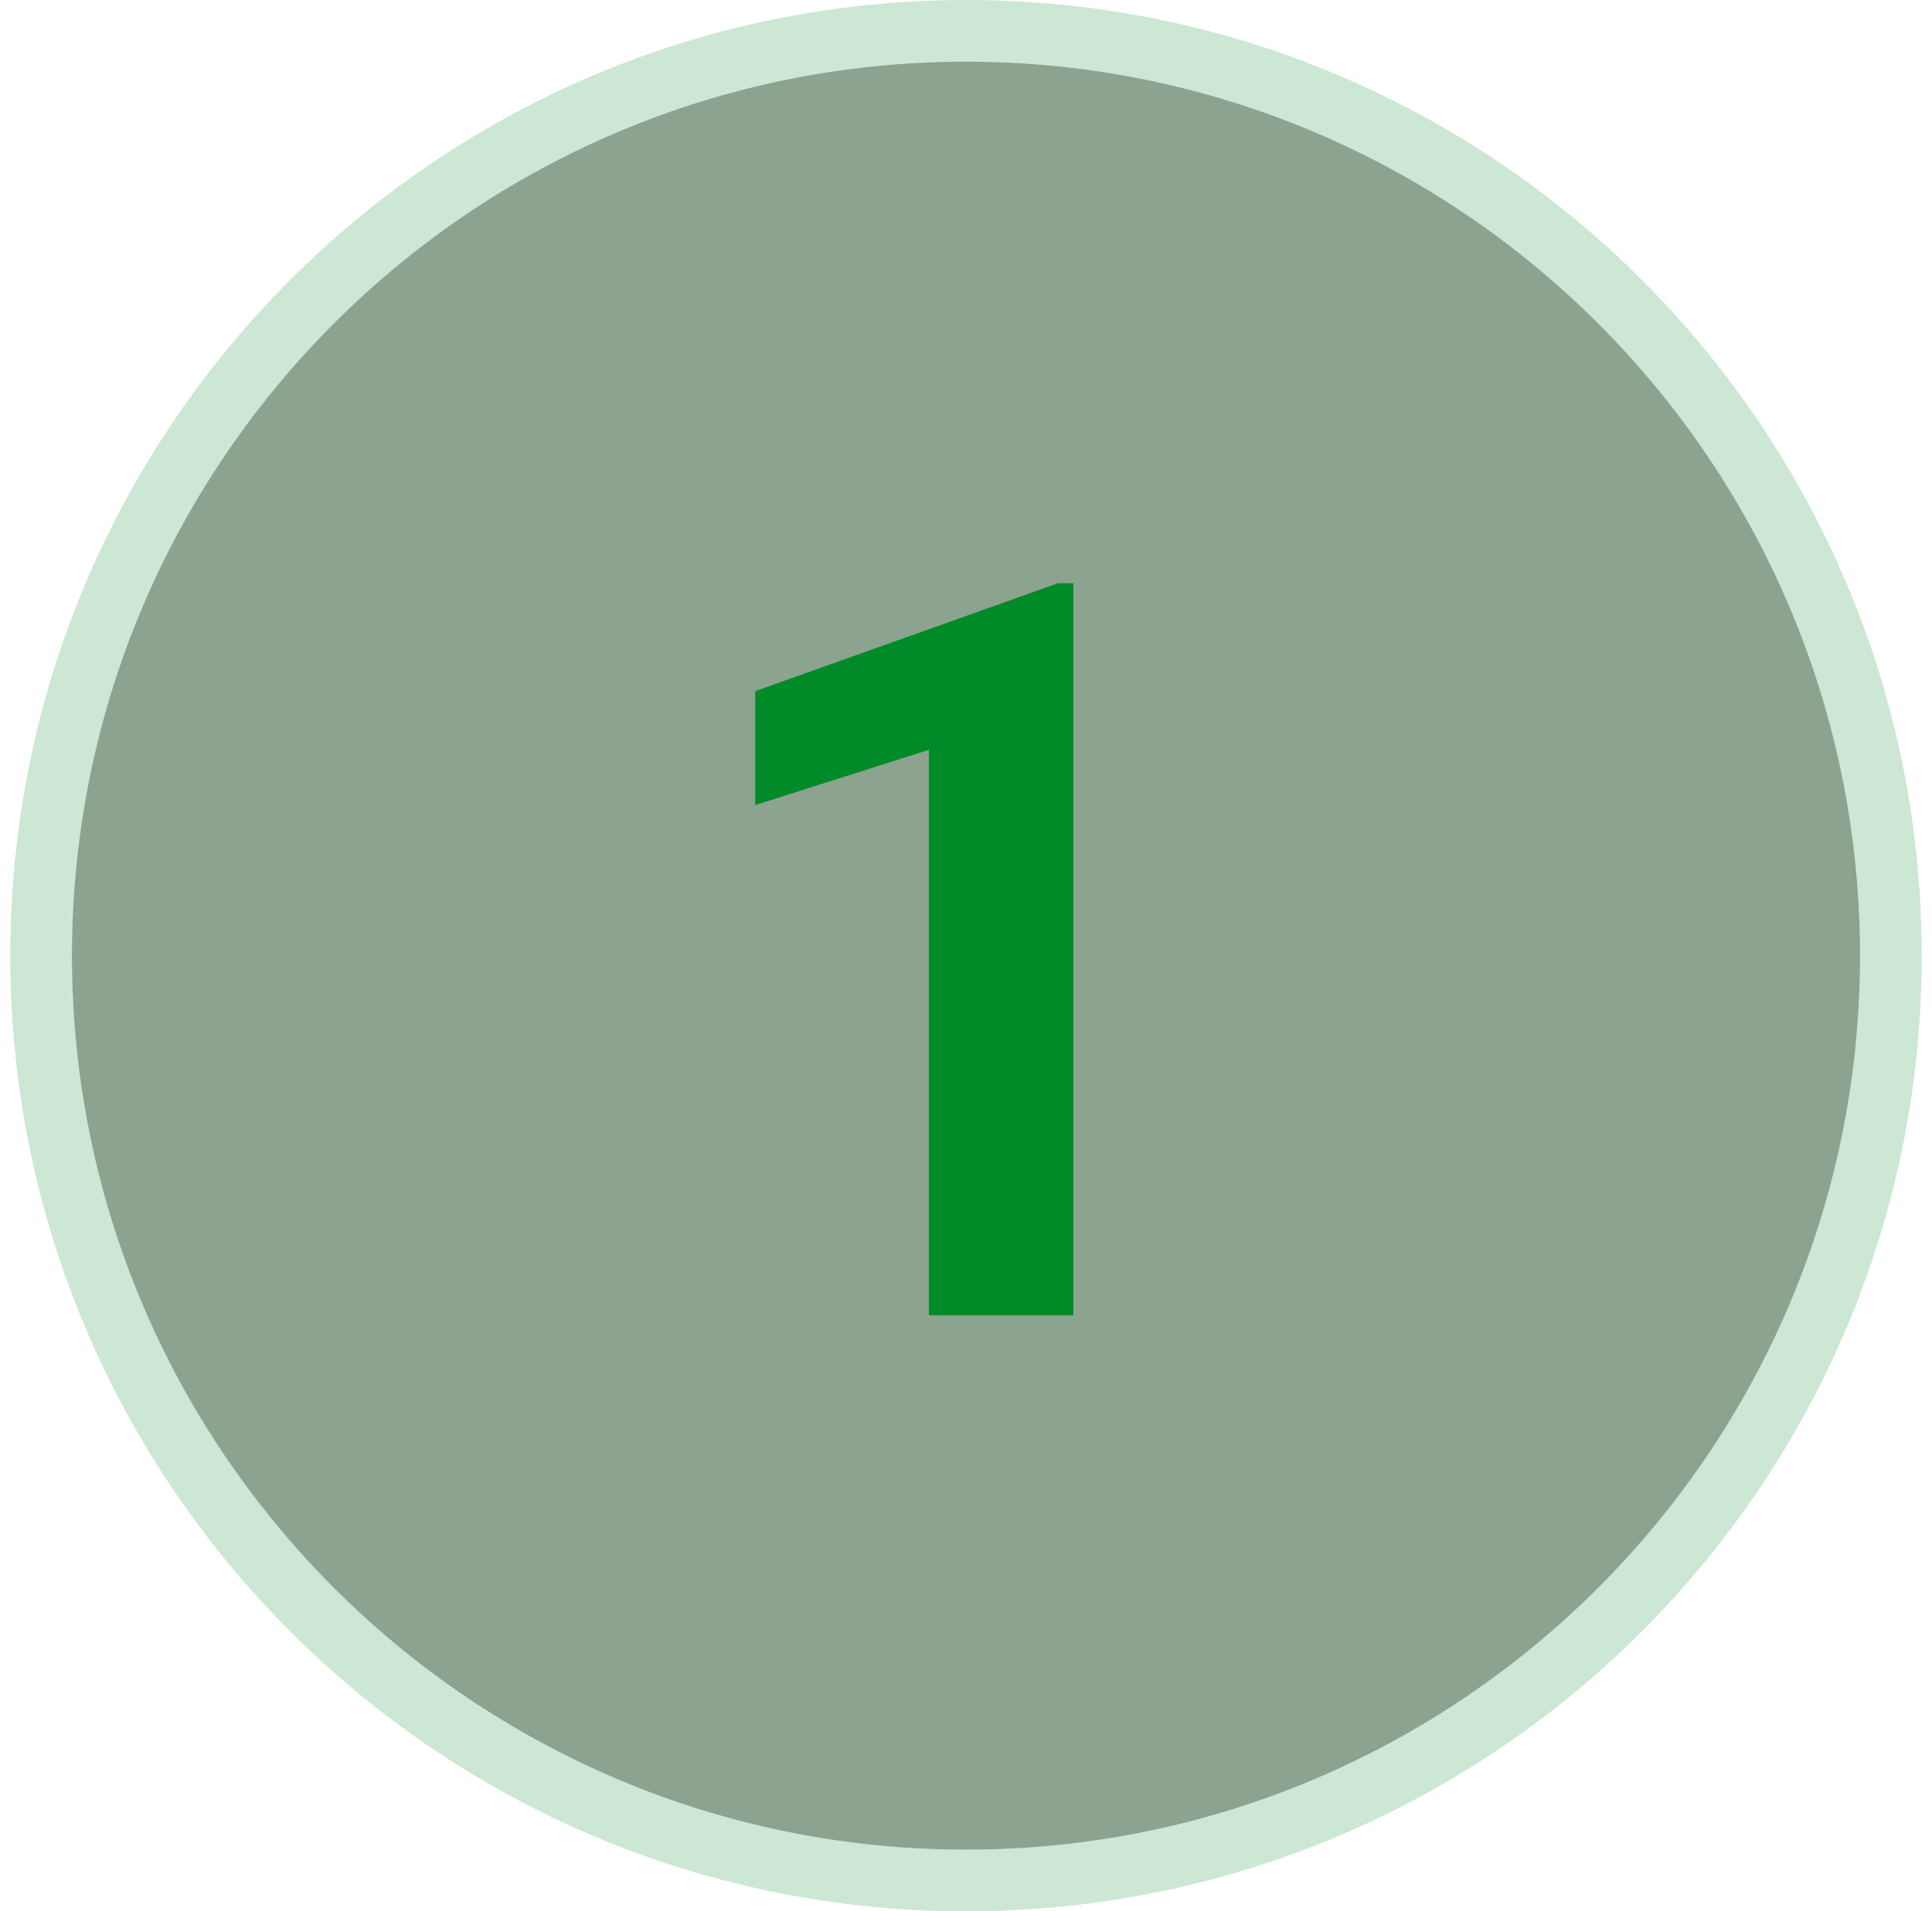
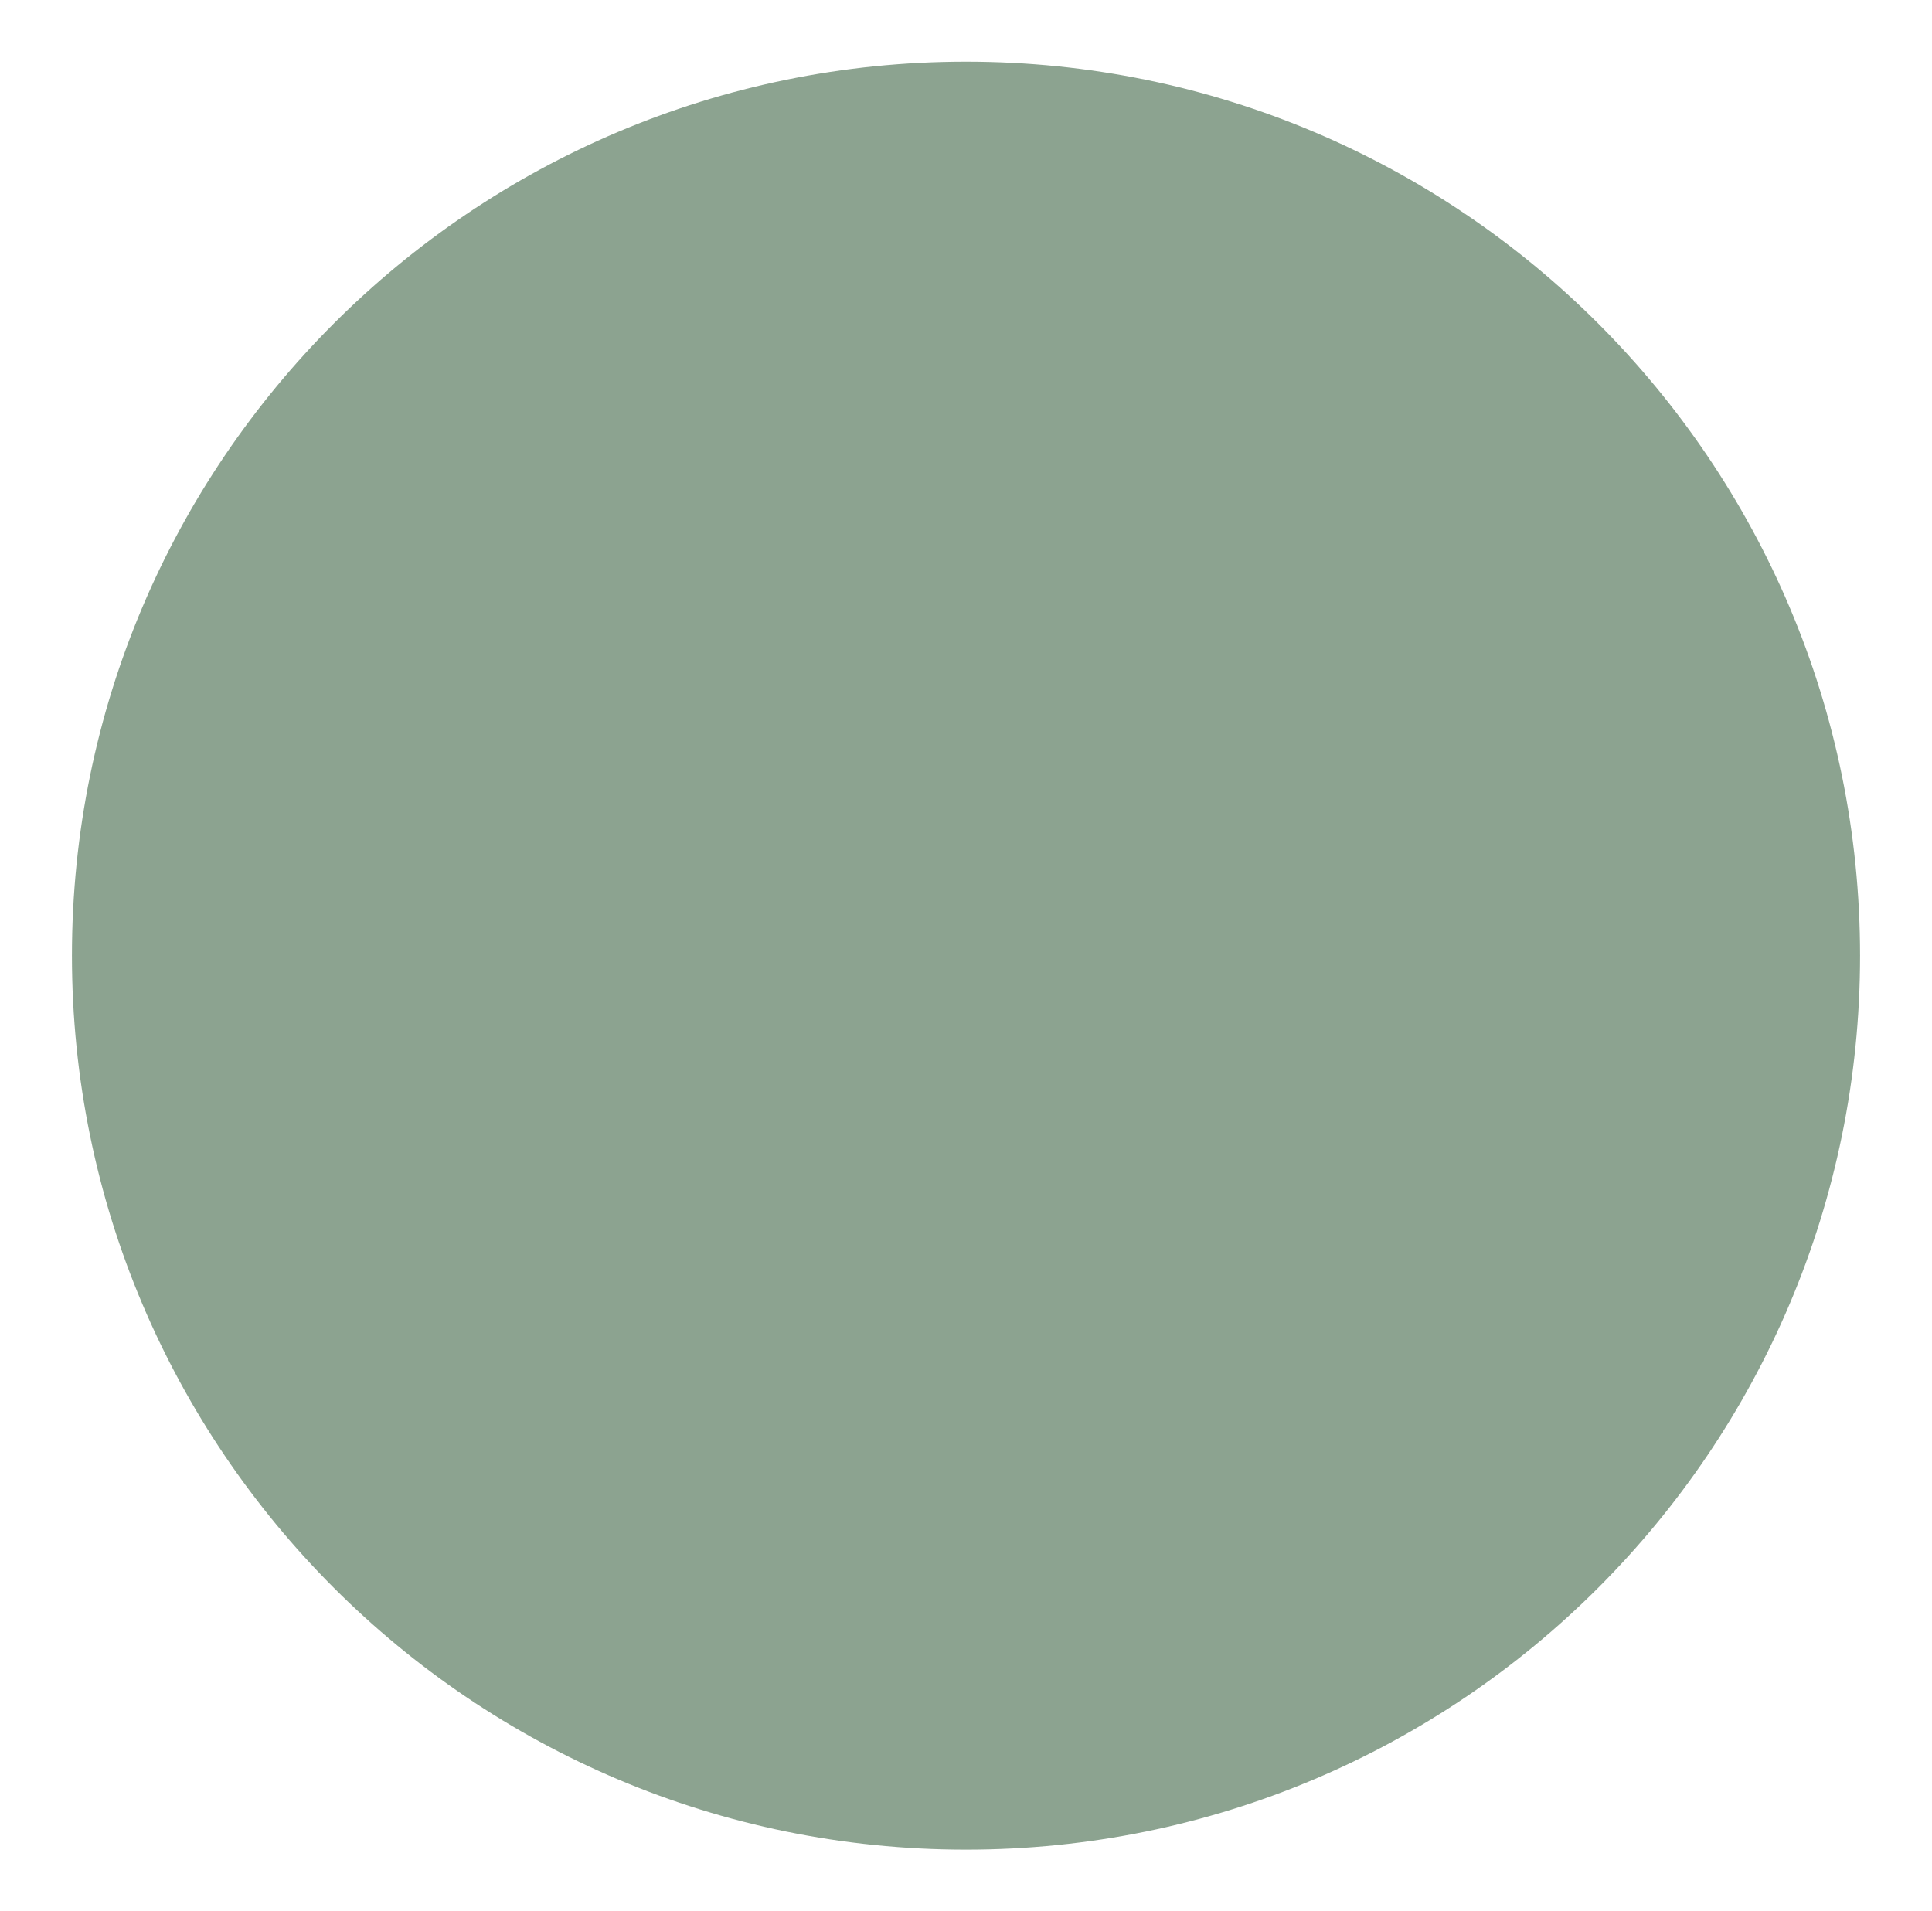
<svg xmlns="http://www.w3.org/2000/svg" width="94" height="93" viewBox="0 0 94 93" fill="none">
  <path d="M3.5 46.5C3.5 22.476 22.976 3 47 3C71.024 3 90.5 22.476 90.5 46.5C90.5 70.524 71.024 90 47 90C22.976 90 3.5 70.524 3.5 46.5Z" fill="#234F2C" fill-opacity="0.52" />
-   <path d="M47 1.5C71.853 1.5 92 21.647 92 46.5C92 71.353 71.853 91.5 47 91.5C22.147 91.5 2 71.353 2 46.5C2 21.647 22.147 1.5 47 1.5Z" stroke="#008A28" stroke-opacity="0.2" stroke-width="3" />
-   <path d="M52.225 28.38V64H45.193V36.485L36.746 39.171V33.629L51.468 28.38H52.225Z" fill="#008A28" />
</svg>